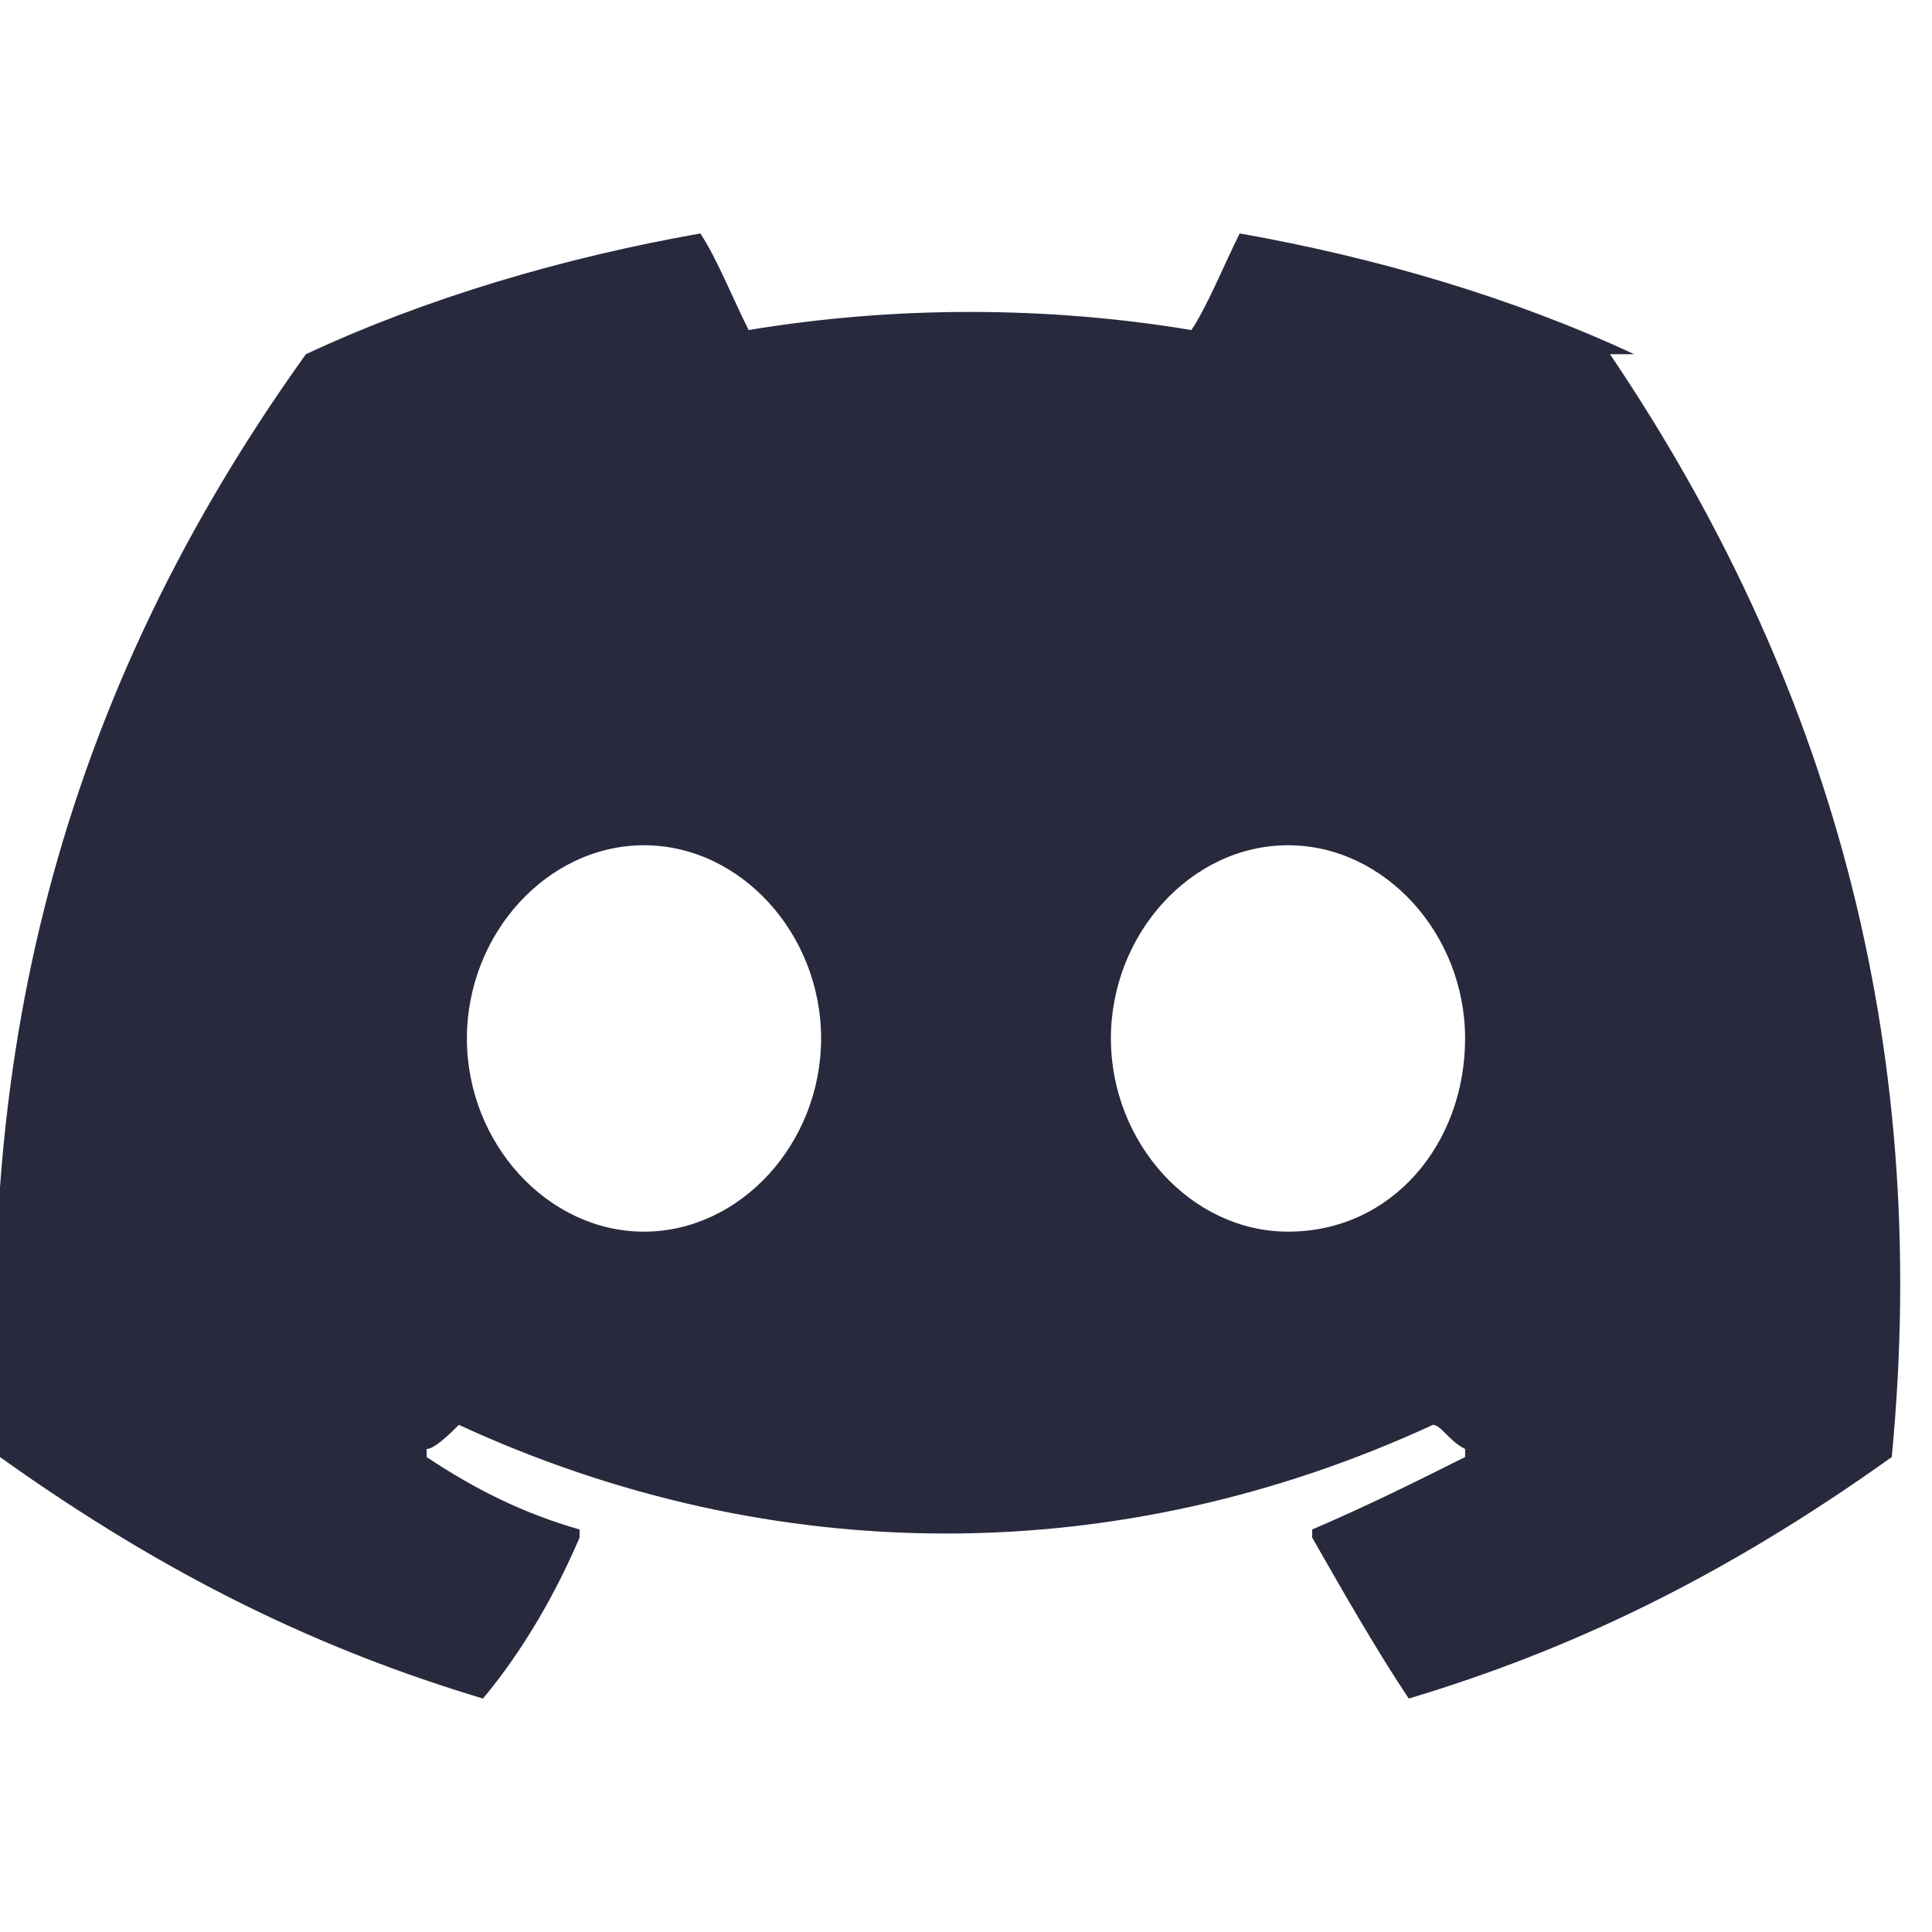
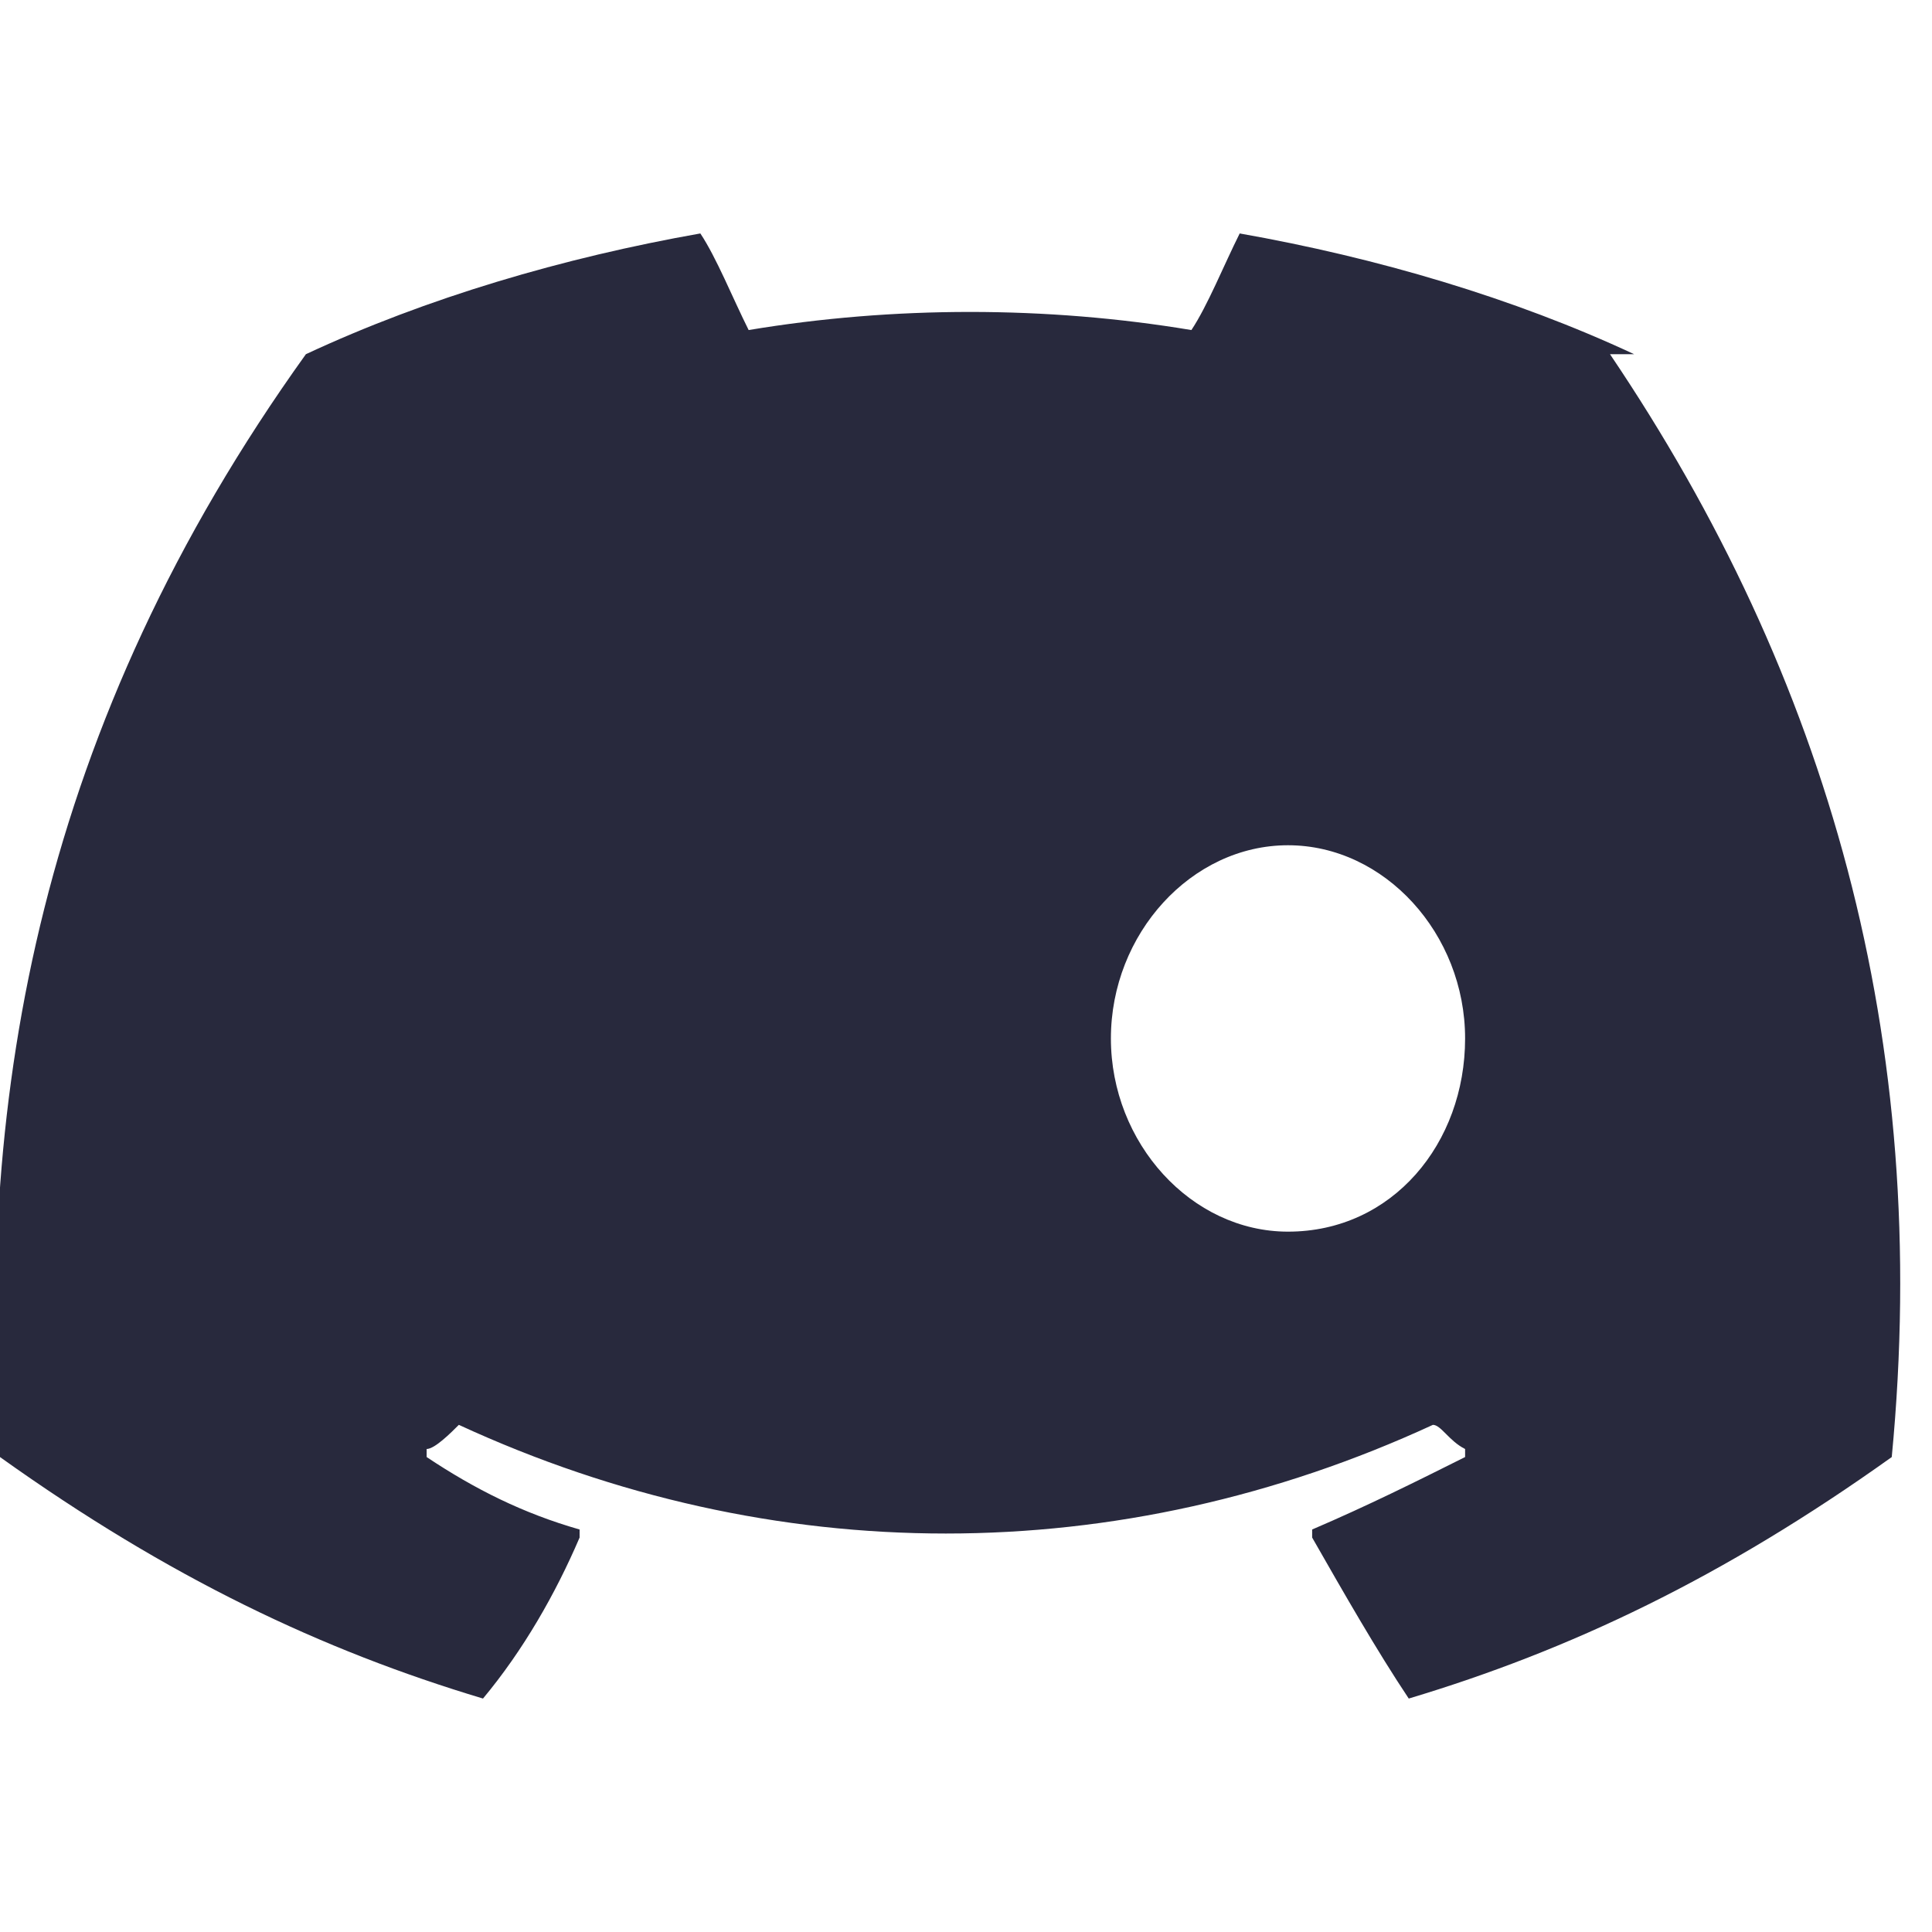
<svg xmlns="http://www.w3.org/2000/svg" id="Calque_1" version="1.1" viewBox="0 0 24 24">
-   <path d="M20.3,4.4c-1.5-.7-3.2-1.2-4.9-1.5,0,0,0,0,0,0-.2.4-.4.9-.6,1.2-1.8-.3-3.7-.3-5.5,0-.2-.4-.4-.9-.6-1.2,0,0,0,0,0,0-1.7.3-3.4.8-4.9,1.5,0,0,0,0,0,0C.5,9-.3,13.6,0,18.1c0,0,0,0,0,0,2.1,1.5,4,2.4,6,3,0,0,0,0,0,0,.5-.6.9-1.3,1.2-2,0,0,0,0,0-.1-.7-.2-1.3-.5-1.9-.9,0,0,0,0,0-.1.1,0,.3-.2.4-.3,0,0,0,0,0,0,3.9,1.8,8.2,1.8,12.1,0,0,0,0,0,0,0,.1,0,.2.2.4.3,0,0,0,.1,0,.1-.6.3-1.2.6-1.9.9,0,0,0,0,0,.1.4.7.8,1.4,1.2,2,0,0,0,0,0,0,2-.6,3.9-1.5,6-3,0,0,0,0,0,0,.5-5.2-.8-9.7-3.5-13.7,0,0,0,0,0,0ZM8,15.3c-1.2,0-2.2-1.1-2.2-2.4s1-2.4,2.2-2.4,2.2,1.1,2.2,2.4c0,1.3-1,2.4-2.2,2.4ZM16,15.3c-1.2,0-2.2-1.1-2.2-2.4s1-2.4,2.2-2.4,2.2,1.1,2.2,2.4c0,1.3-.9,2.4-2.2,2.4Z" fill="#28293d" />
+   <path d="M20.3,4.4c-1.5-.7-3.2-1.2-4.9-1.5,0,0,0,0,0,0-.2.4-.4.9-.6,1.2-1.8-.3-3.7-.3-5.5,0-.2-.4-.4-.9-.6-1.2,0,0,0,0,0,0-1.7.3-3.4.8-4.9,1.5,0,0,0,0,0,0C.5,9-.3,13.6,0,18.1c0,0,0,0,0,0,2.1,1.5,4,2.4,6,3,0,0,0,0,0,0,.5-.6.9-1.3,1.2-2,0,0,0,0,0-.1-.7-.2-1.3-.5-1.9-.9,0,0,0,0,0-.1.1,0,.3-.2.4-.3,0,0,0,0,0,0,3.9,1.8,8.2,1.8,12.1,0,0,0,0,0,0,0,.1,0,.2.2.4.3,0,0,0,.1,0,.1-.6.3-1.2.6-1.9.9,0,0,0,0,0,.1.4.7.8,1.4,1.2,2,0,0,0,0,0,0,2-.6,3.9-1.5,6-3,0,0,0,0,0,0,.5-5.2-.8-9.7-3.5-13.7,0,0,0,0,0,0ZM8,15.3c-1.2,0-2.2-1.1-2.2-2.4c0,1.3-1,2.4-2.2,2.4ZM16,15.3c-1.2,0-2.2-1.1-2.2-2.4s1-2.4,2.2-2.4,2.2,1.1,2.2,2.4c0,1.3-.9,2.4-2.2,2.4Z" fill="#28293d" />
</svg>